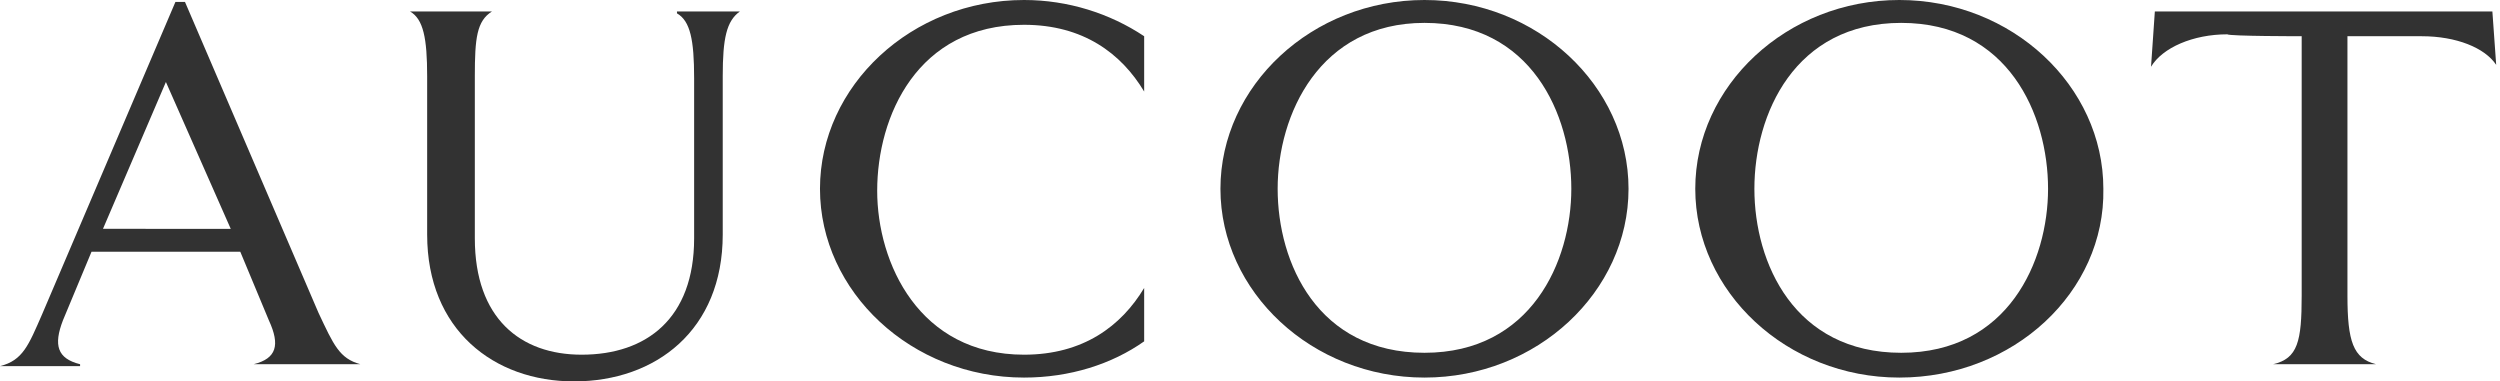
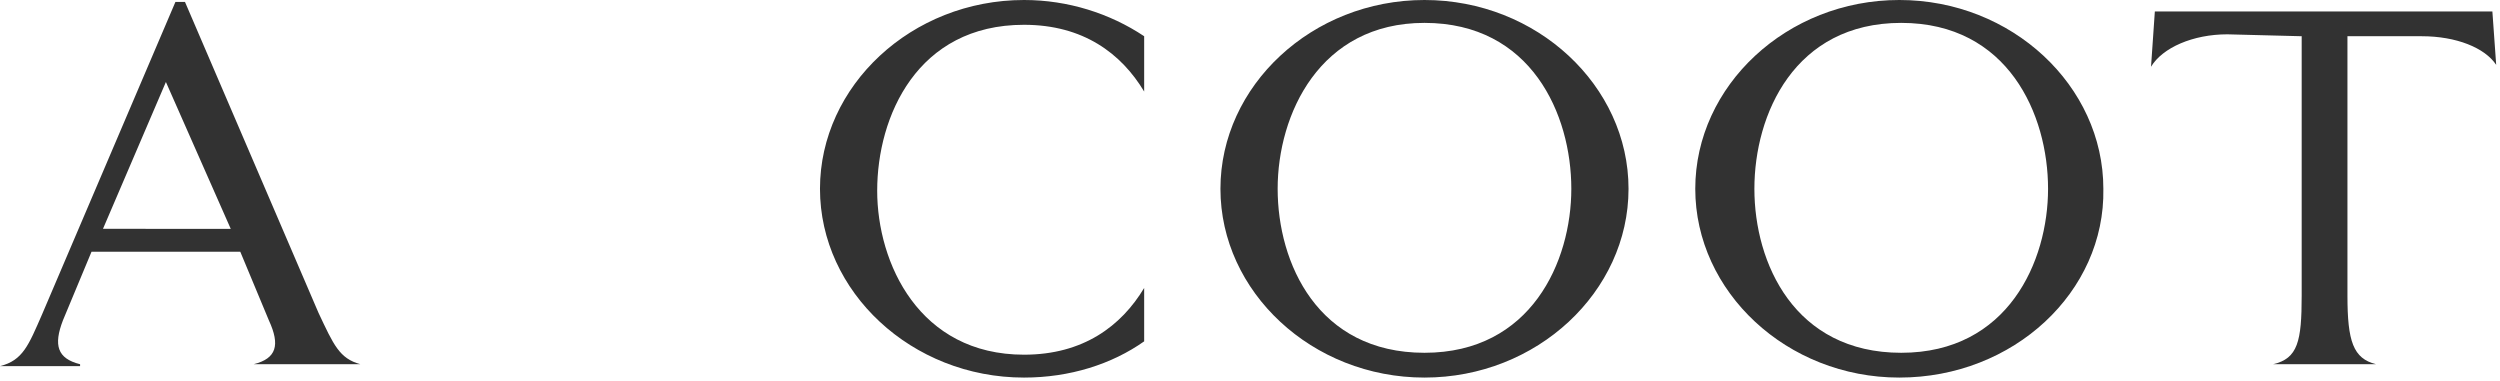
<svg xmlns="http://www.w3.org/2000/svg" version="1.1" id="Layer_1" x="0px" y="0px" viewBox="0 0 131.1 20" style="enable-background:new 0 0 131.1 20;" xml:space="preserve">
  <style type="text/css">
	.st0{fill:#323232;}
</style>
  <g>
    <g>
-       <path class="st0" d="M35.5,0.7c0.7,0.4,0.9,1.4,0.9,3.4v8.4c0,4.2-2.5,6.1-5.9,6.1c-3.2,0-5.6-1.9-5.6-6.1V4c0-2,0.1-2.9,0.9-3.4    h-4.3c0.7,0.4,0.9,1.4,0.9,3.4v8.3c0,5,3.5,7.7,7.7,7.7c4.3,0,7.8-2.7,7.8-7.7V4c0-2,0.2-2.9,0.9-3.4H35.5z" />
      <path class="st0" d="M4.2,19.1c-1.2-0.3-1.4-1-0.9-2.3l1.5-3.6h7.8l1.5,3.6c0.6,1.3,0.4,2-0.8,2.3h5.6c-1.1-0.3-1.4-1-2.2-2.7    L9.7,0.1H9.2L2.2,16.5c-0.7,1.6-1,2.4-2.2,2.7H4.2z M8.7,4.3l3.4,7.7H5.4L8.7,4.3z" />
      <path class="st0" d="M60,15.1c-1.2,2-3.2,3.5-6.3,3.5c-5.5,0-7.7-4.8-7.7-8.6c0-3.9,2.1-8.7,7.7-8.7c3.1,0,5.1,1.5,6.3,3.5V1.9    C58.2,0.7,56,0,53.7,0c-5.9,0-10.7,4.5-10.7,9.9c0,5.4,4.8,9.9,10.7,9.9c2.4,0,4.6-0.7,6.3-1.9V15.1z" />
      <path class="st0" d="M74.7,19.8c-5.9,0-10.7-4.5-10.7-9.9C64,4.5,68.8,0,74.7,0c5.9,0,10.7,4.5,10.7,9.9    C85.4,15.3,80.6,19.8,74.7,19.8z M67,9.9c0,3.9,2.1,8.6,7.7,8.6c5.6,0,7.7-4.8,7.7-8.6c0-3.9-2.1-8.7-7.7-8.7    C69.2,1.2,67,6,67,9.9z" />
      <path class="st0" d="M99.6,19.8c-5.9,0-10.7-4.5-10.7-9.9c0-5.4,4.8-9.9,10.7-9.9c5.9,0,10.7,4.5,10.7,9.9    C110.4,15.3,105.6,19.8,99.6,19.8z M92,9.9c0,3.9,2.1,8.6,7.7,8.6c5.6,0,7.7-4.8,7.7-8.6c0-3.9-2.1-8.7-7.7-8.7    C94.1,1.2,92,6,92,9.9z" />
-       <path class="st0" d="M120.7,1.9v13.6c0,2.4-0.2,3.3-1.5,3.6h5.4c-1.2-0.3-1.5-1.2-1.5-3.6V1.9c0,0,3.9,0,3.9,0    c1.8,0,3.3,0.6,3.9,1.5l-0.2-2.8H113l-0.2,2.9c0.6-1,2.2-1.7,4-1.7C116.9,1.9,120.7,1.9,120.7,1.9z" />
+       <path class="st0" d="M120.7,1.9v13.6c0,2.4-0.2,3.3-1.5,3.6h5.4c-1.2-0.3-1.5-1.2-1.5-3.6V1.9c0,0,3.9,0,3.9,0    c1.8,0,3.3,0.6,3.9,1.5l-0.2-2.8H113l-0.2,2.9c0.6-1,2.2-1.7,4-1.7z" />
    </g>
  </g>
</svg>